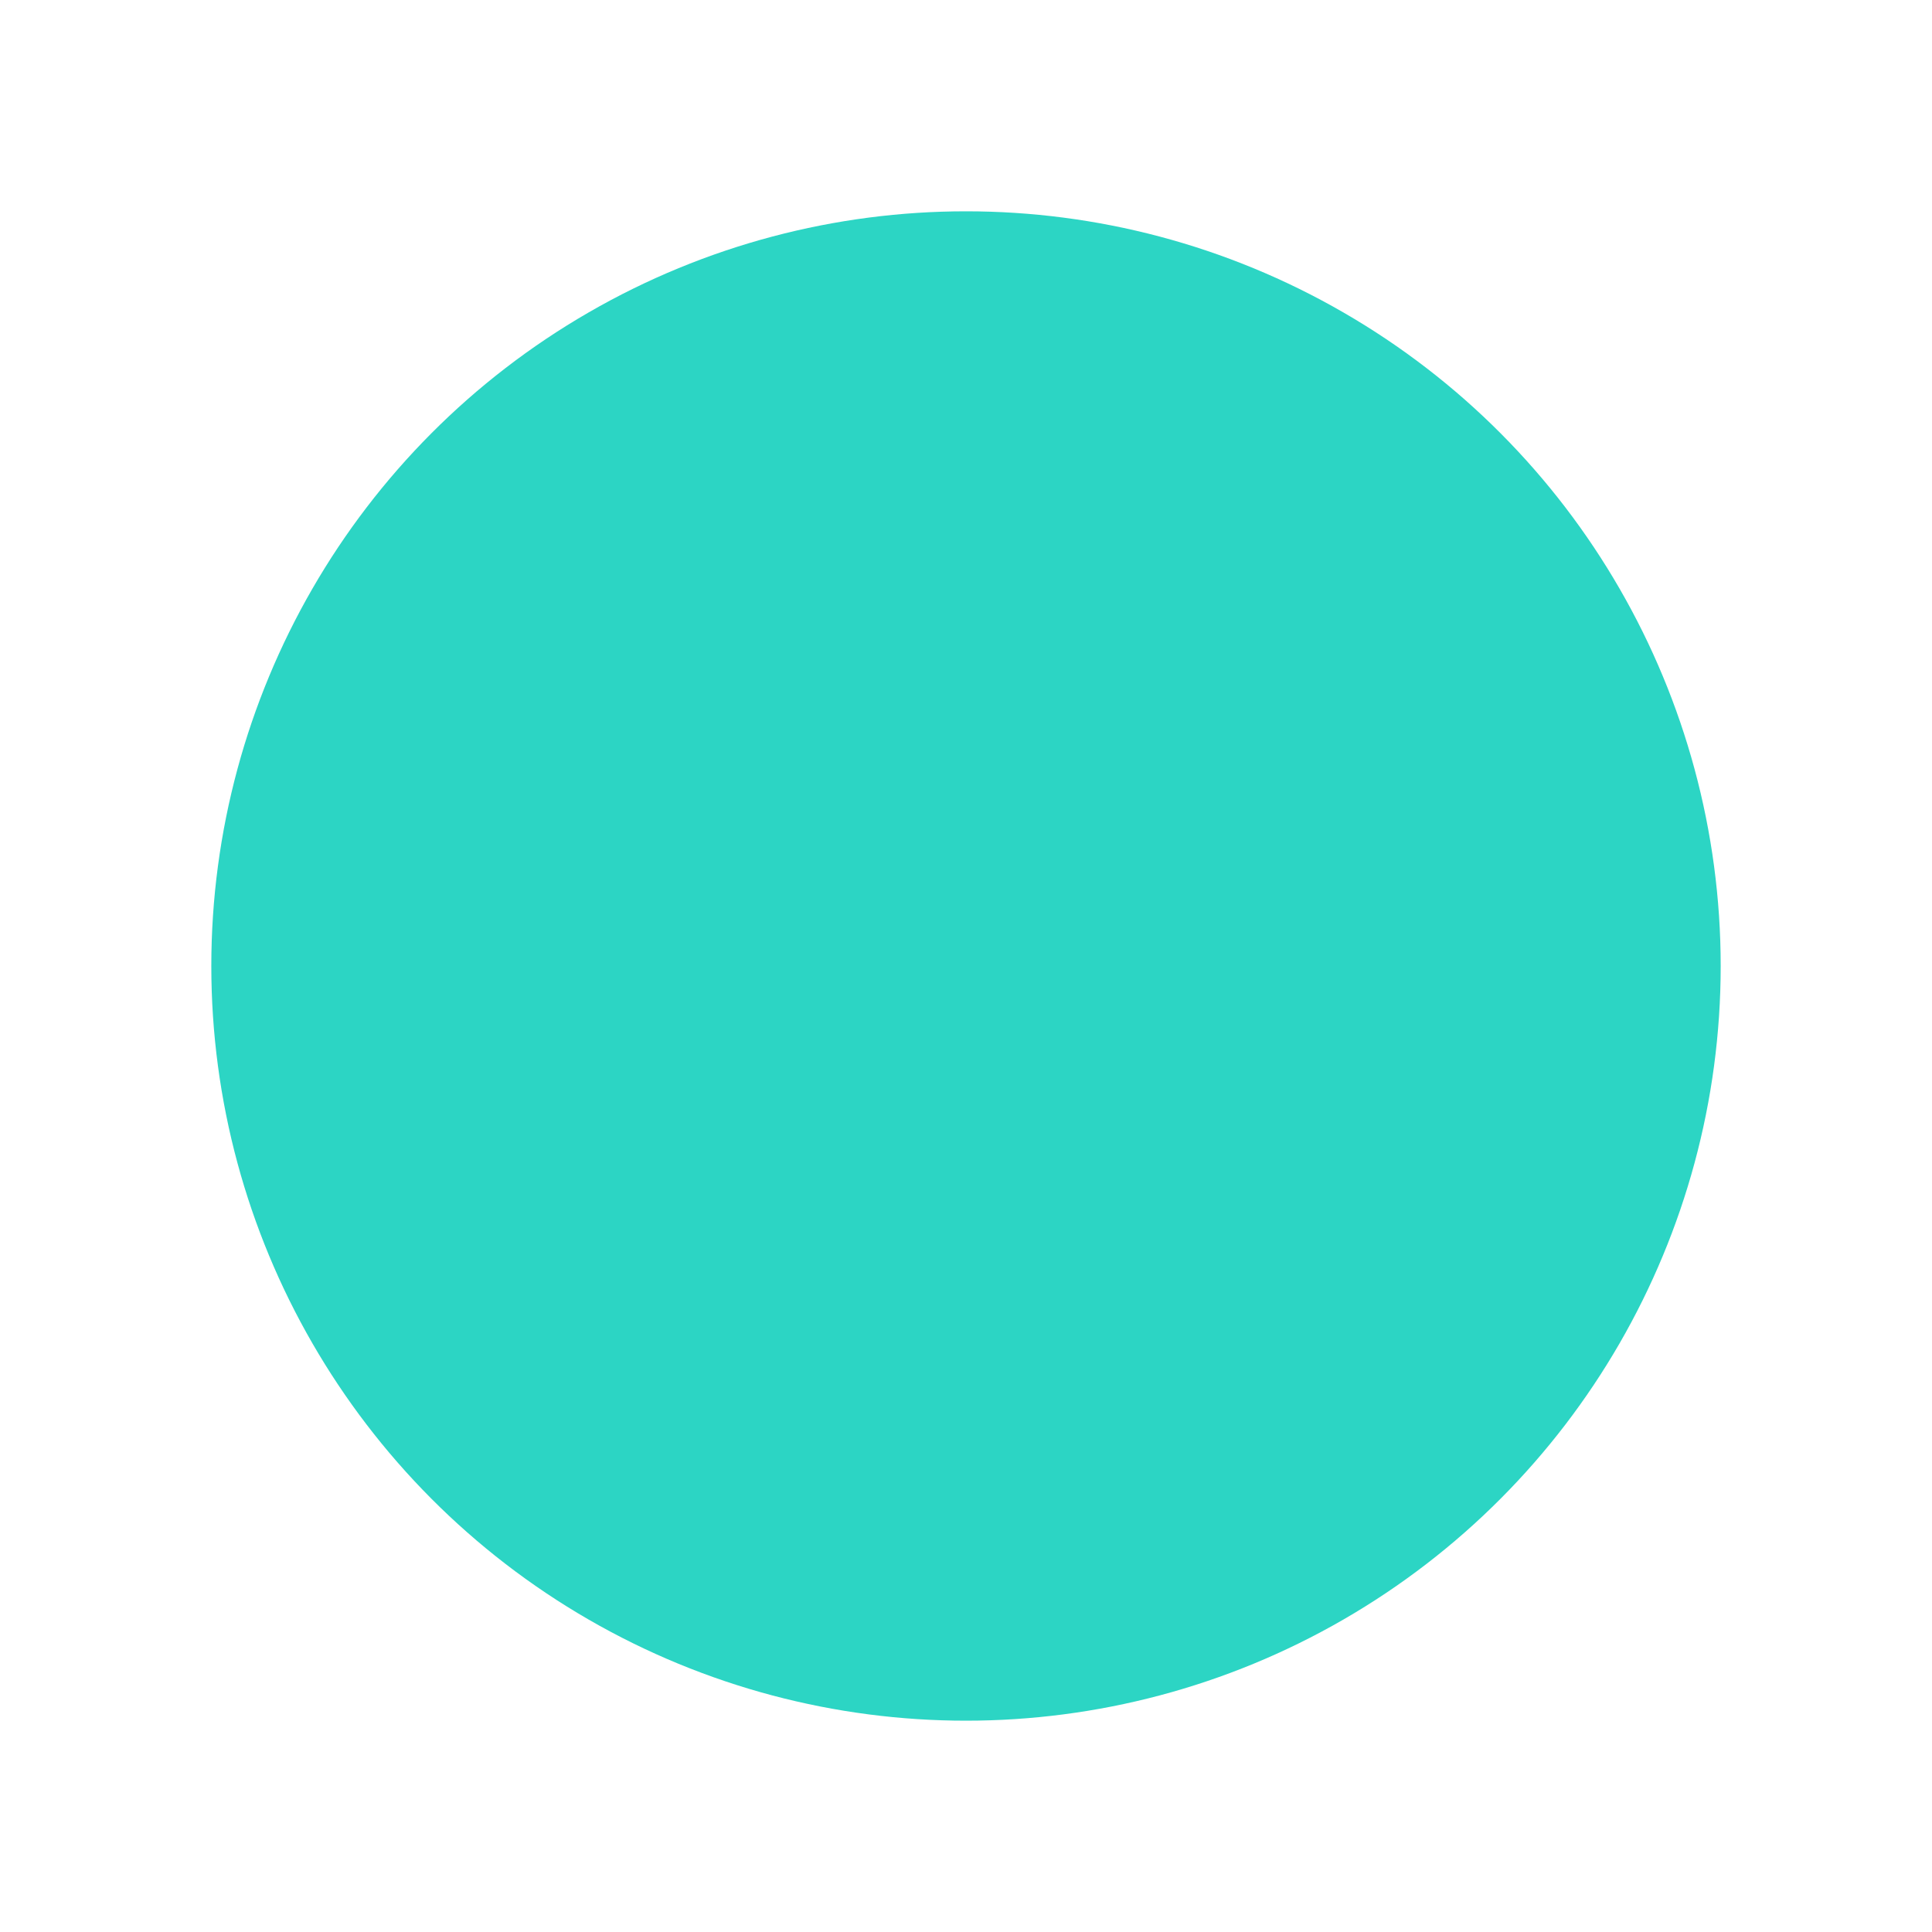
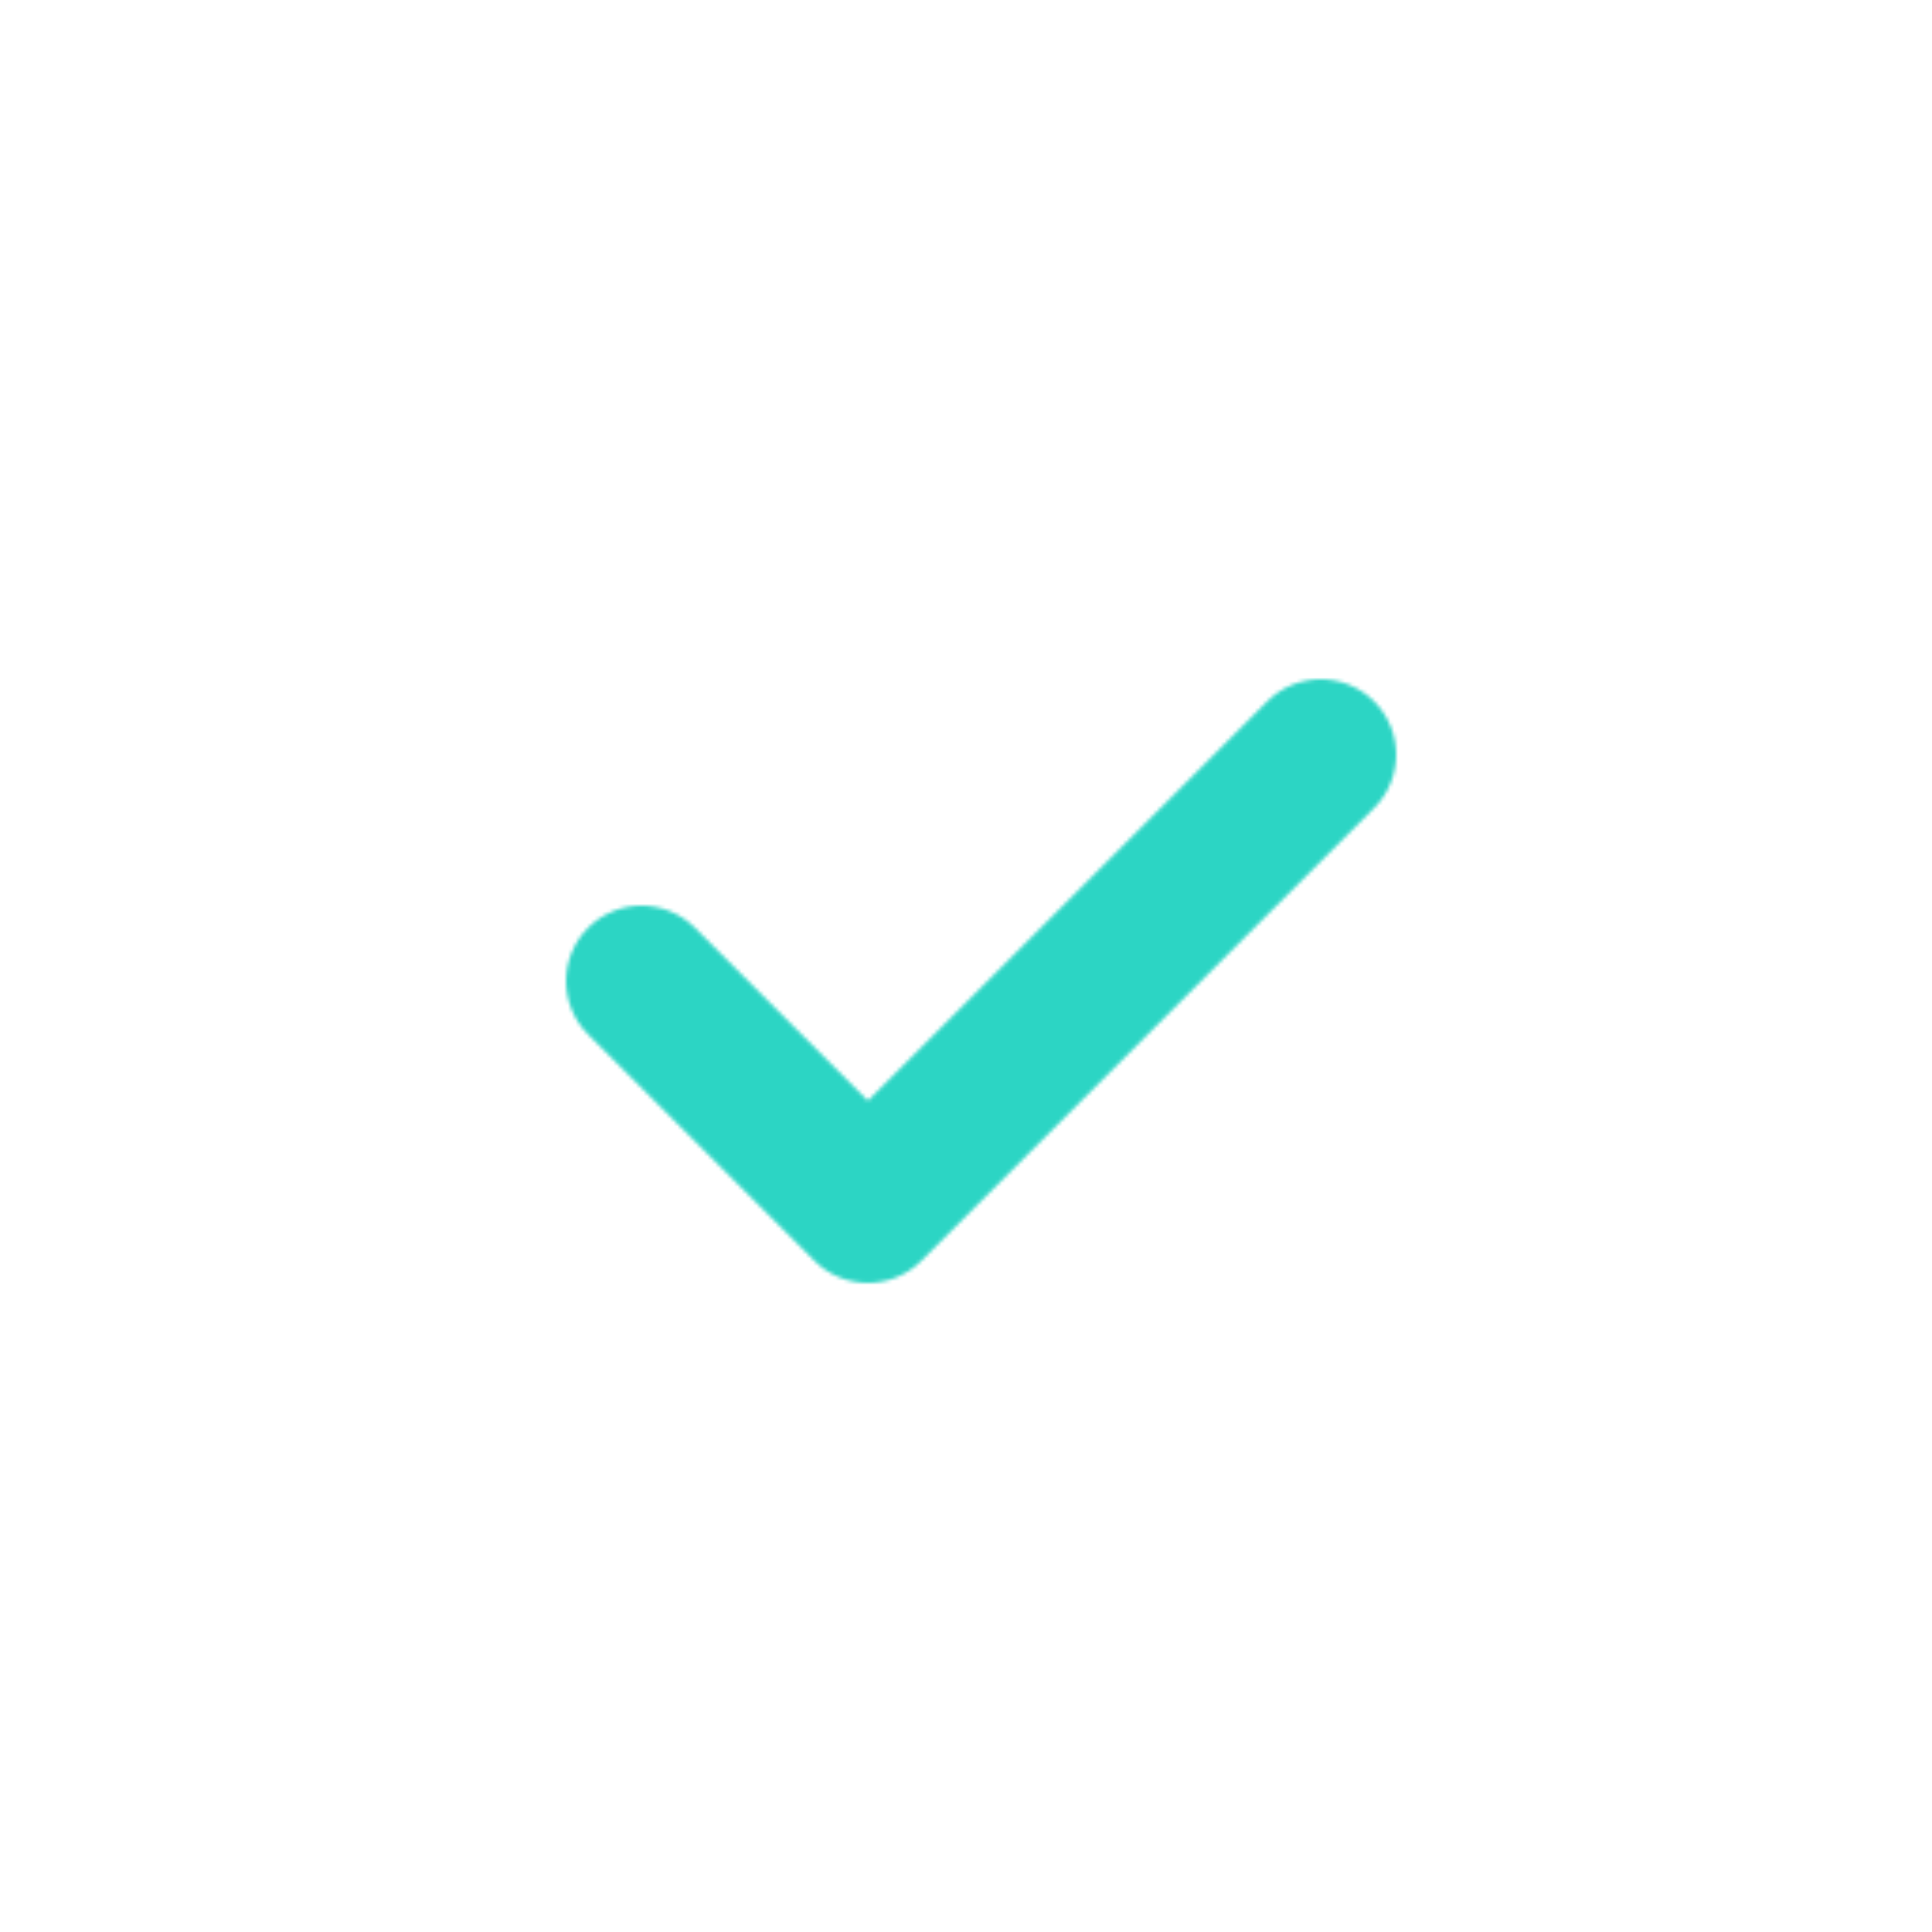
<svg xmlns="http://www.w3.org/2000/svg" baseProfile="full" height="512px" version="1.1" width="512px">
  <defs>
    <mask id="checkmask">
-       <rect fill="white" height="512px" width="512px" x="0" y="0" />
      <path d="M170,260 L230,320 L350,200" fill="none" stroke="black" stroke-linecap="round" stroke-linejoin="round" stroke-width="40" />
    </mask>
  </defs>
  <circle cx="256" cy="256" fill="#2CD5C4" mask="url(#checkmask)" r="200" />
</svg>